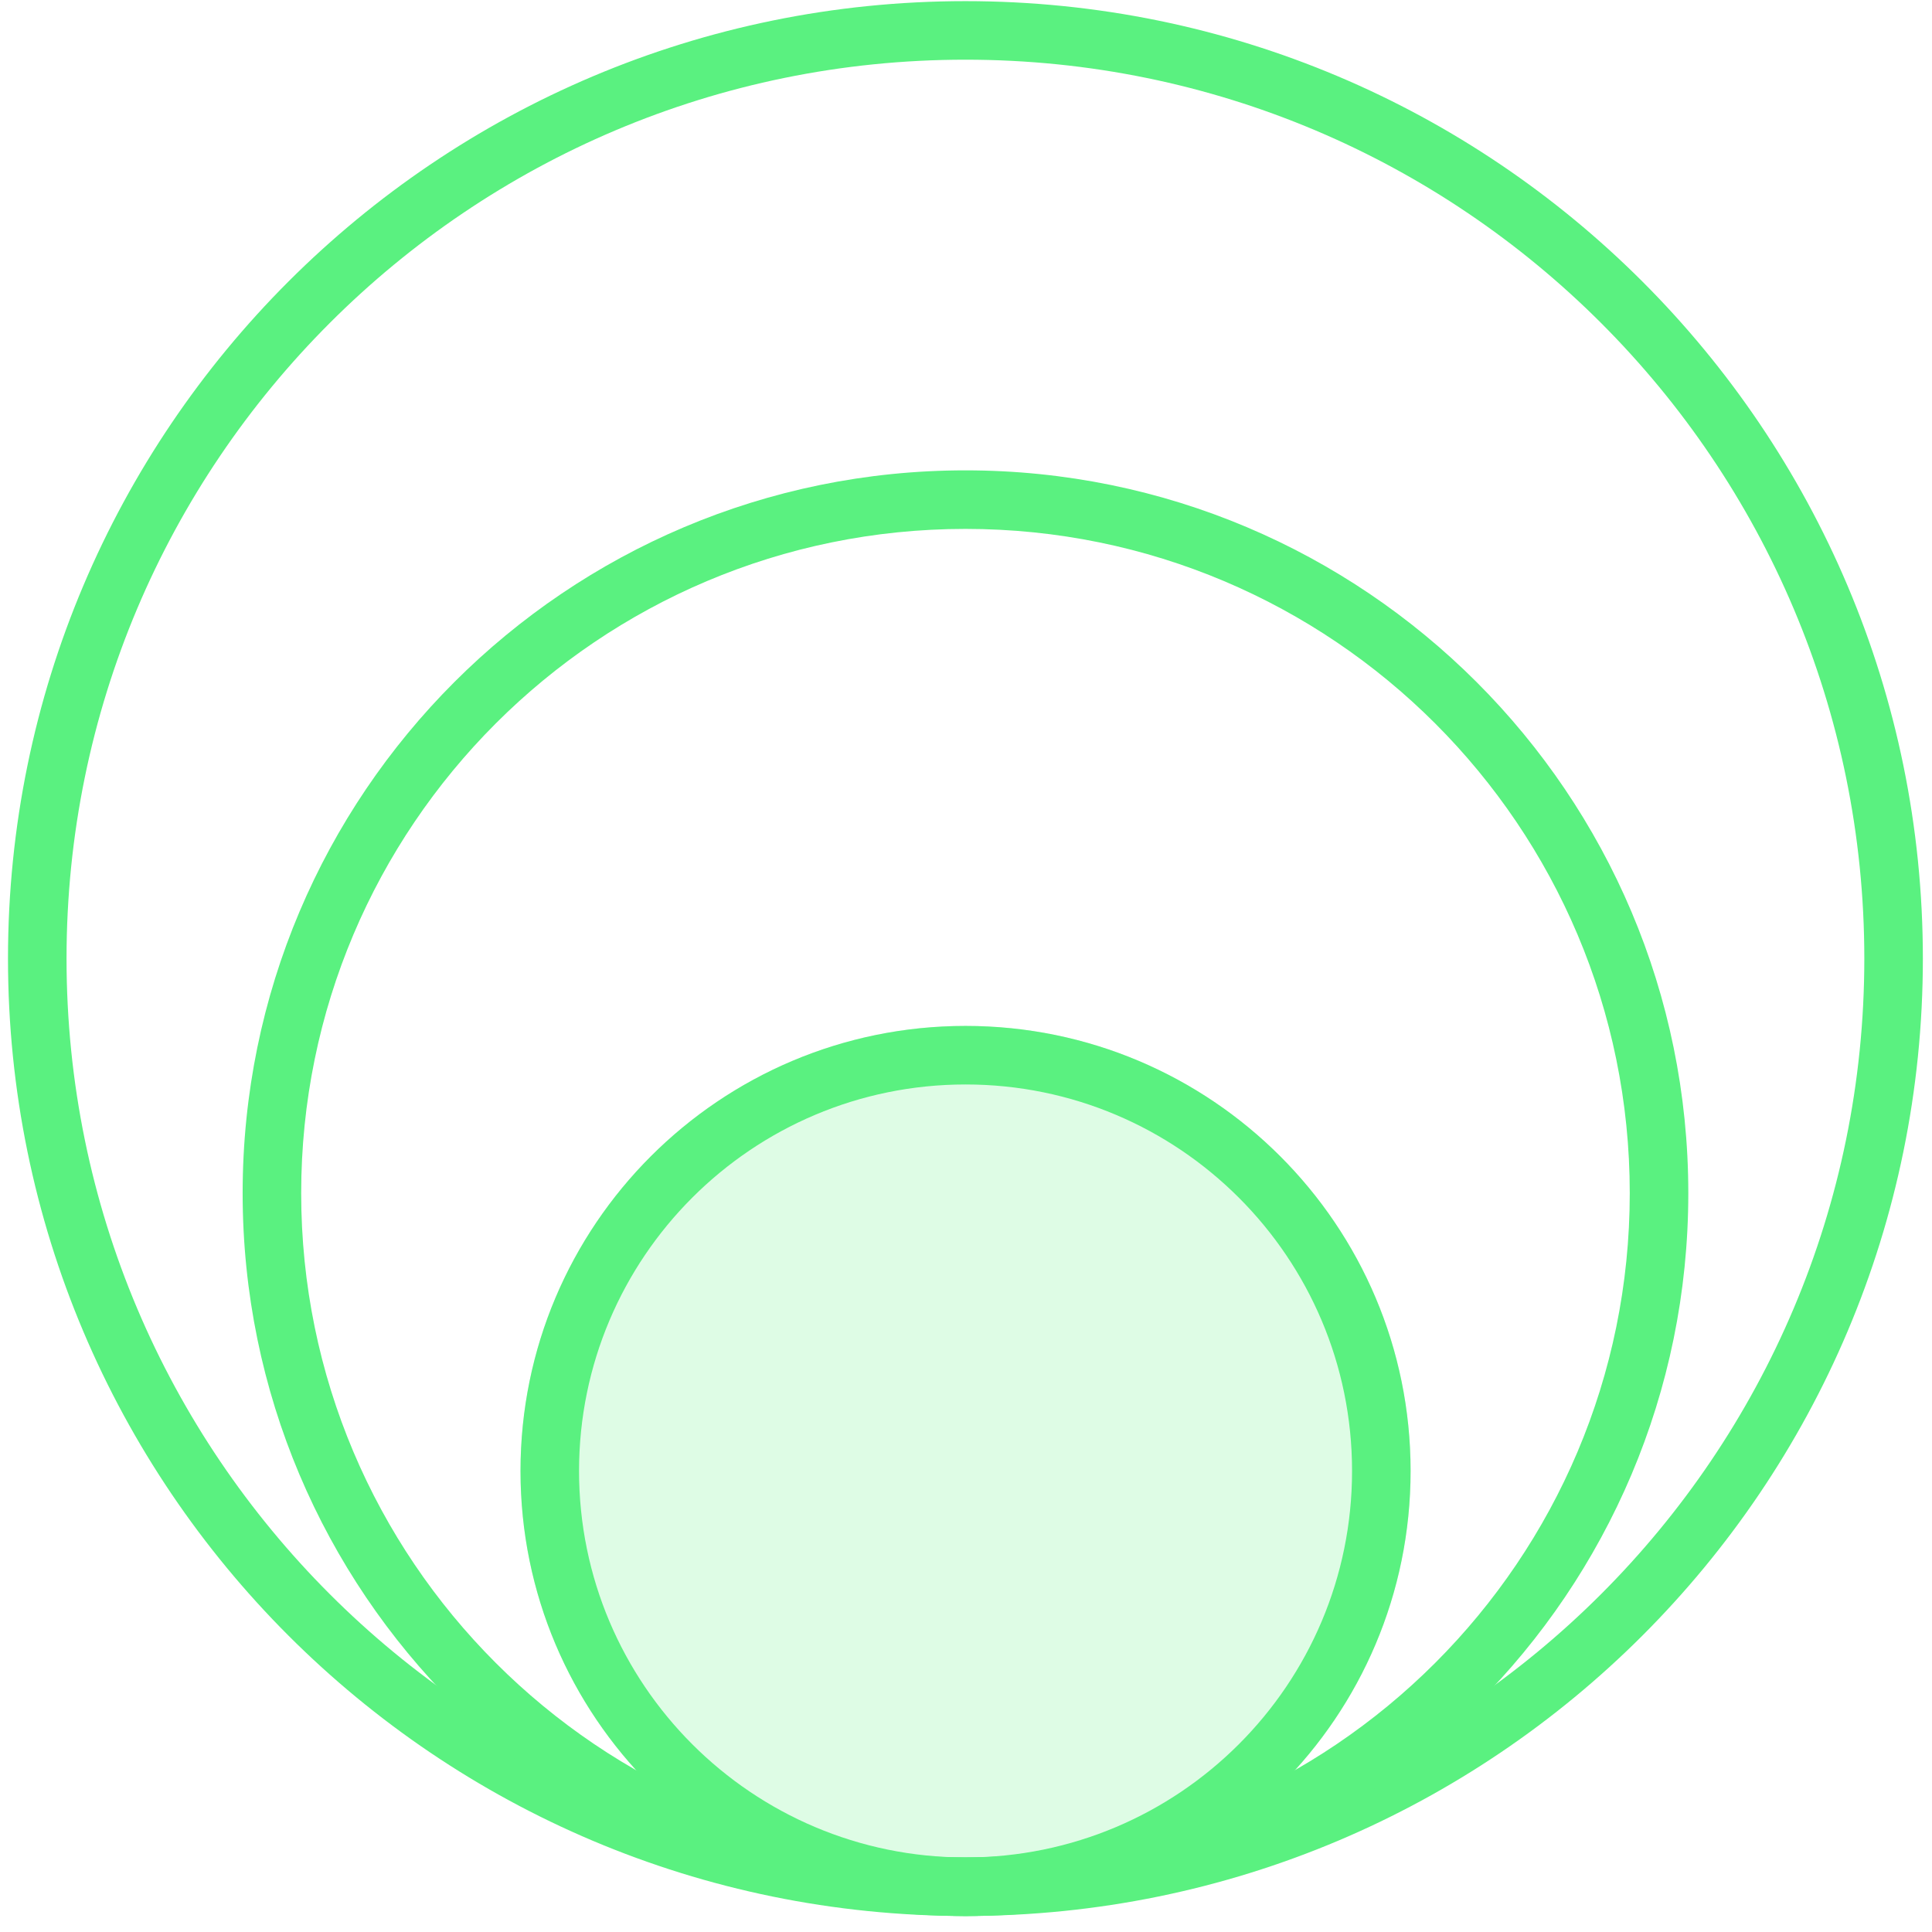
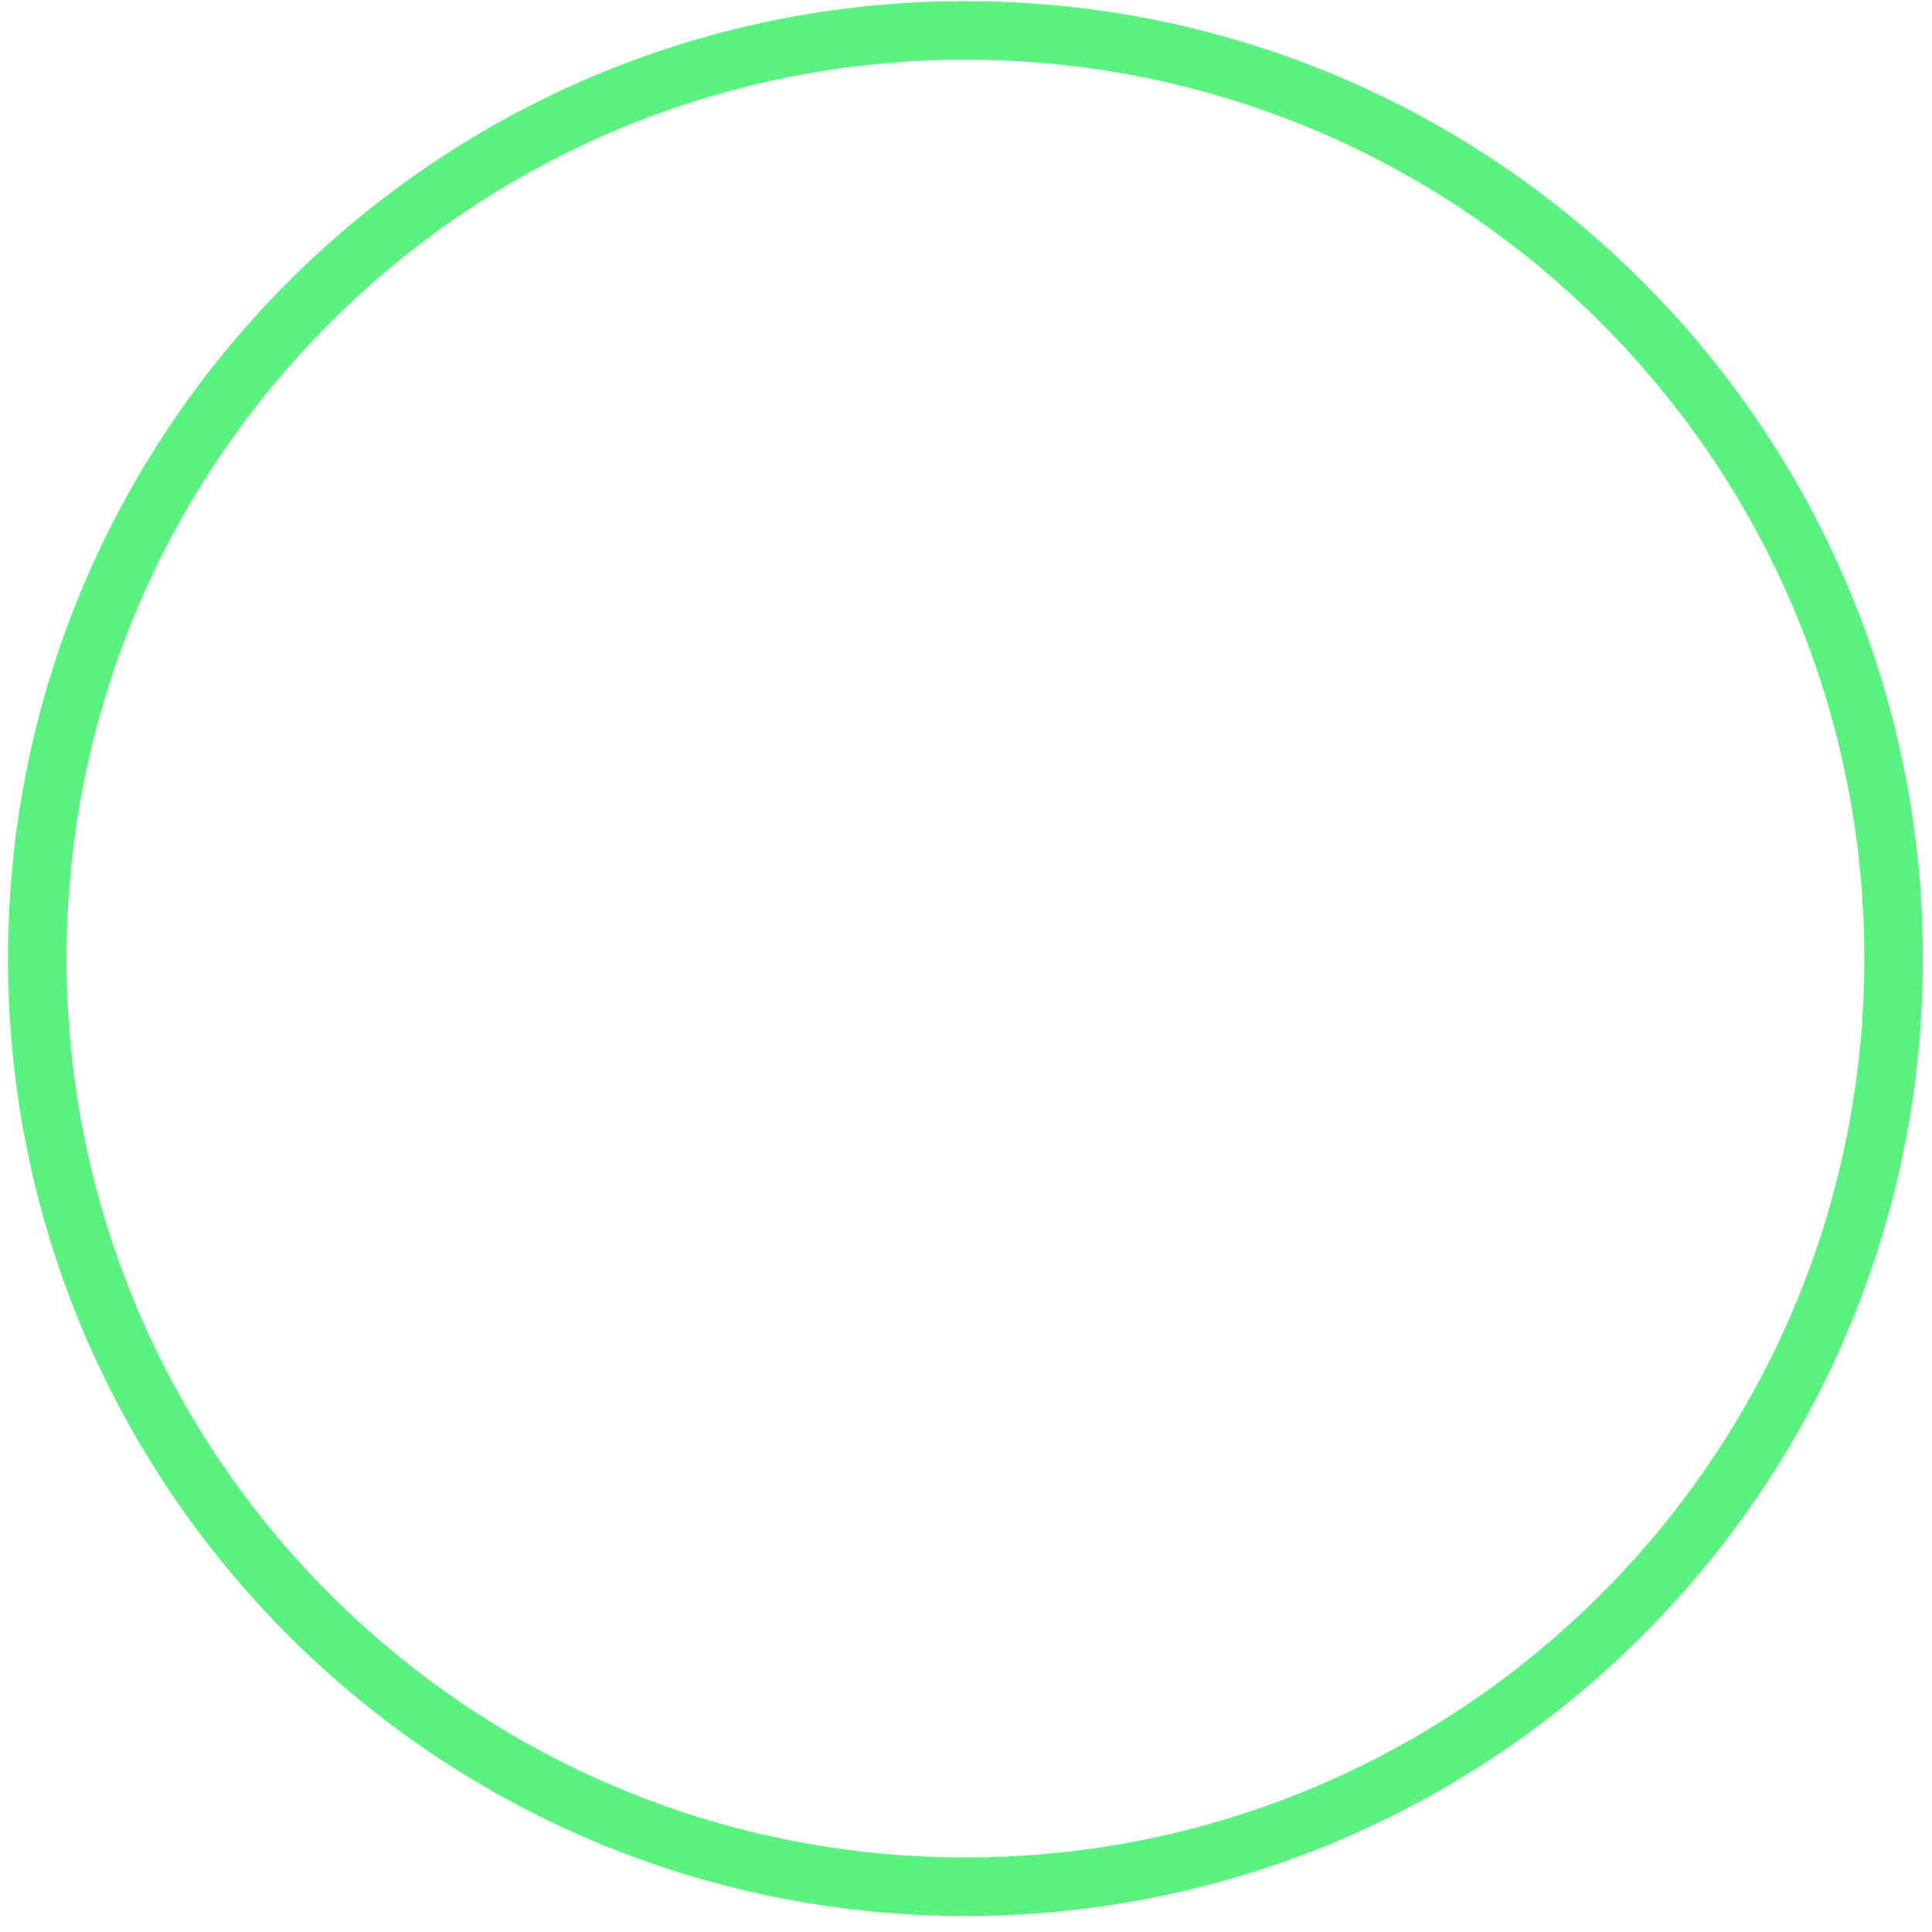
<svg xmlns="http://www.w3.org/2000/svg" width="66" height="66" viewBox="0 0 66 66" fill="none">
  <path fill-rule="evenodd" clip-rule="evenodd" d="M2.273 32.746C2.273 49.705 16.021 63.453 32.98 63.453C49.94 63.453 63.688 49.705 63.688 32.746C63.688 15.787 49.94 2.039 32.98 2.039C16.021 2.039 2.273 15.787 2.273 32.746ZM32.98 0.039C14.917 0.039 0.273 14.682 0.273 32.746C0.273 50.81 14.917 65.453 32.98 65.453C51.044 65.453 65.688 50.81 65.688 32.746C65.688 14.682 51.044 0.039 32.98 0.039Z" fill="#5AF180" />
-   <path d="M17.781 50.25C17.781 41.854 24.588 35.047 32.985 35.047C41.381 35.047 48.188 41.854 48.188 50.25C48.188 58.647 41.381 65.453 32.985 65.453C24.588 65.453 17.781 58.647 17.781 50.25Z" fill="#5AF180" fill-opacity="0.2" />
-   <path fill-rule="evenodd" clip-rule="evenodd" d="M19.781 50.25C19.781 57.542 25.693 63.453 32.985 63.453C40.276 63.453 46.188 57.542 46.188 50.25C46.188 42.958 40.276 37.047 32.985 37.047C25.693 37.047 19.781 42.958 19.781 50.25ZM32.985 35.047C24.588 35.047 17.781 41.854 17.781 50.25C17.781 58.647 24.588 65.453 32.985 65.453C41.381 65.453 48.188 58.647 48.188 50.25C48.188 41.854 41.381 35.047 32.985 35.047Z" fill="#5AF180" />
-   <path fill-rule="evenodd" clip-rule="evenodd" d="M10.289 40.761C10.289 53.294 20.449 63.454 32.982 63.454C45.515 63.454 55.675 53.294 55.675 40.761C55.675 28.228 45.515 18.068 32.982 18.068C20.449 18.068 10.289 28.228 10.289 40.761ZM32.982 16.068C19.344 16.068 8.289 27.124 8.289 40.761C8.289 54.398 19.344 65.454 32.982 65.454C46.619 65.454 57.675 54.398 57.675 40.761C57.675 27.124 46.619 16.068 32.982 16.068Z" fill="#5AF180" />
</svg>